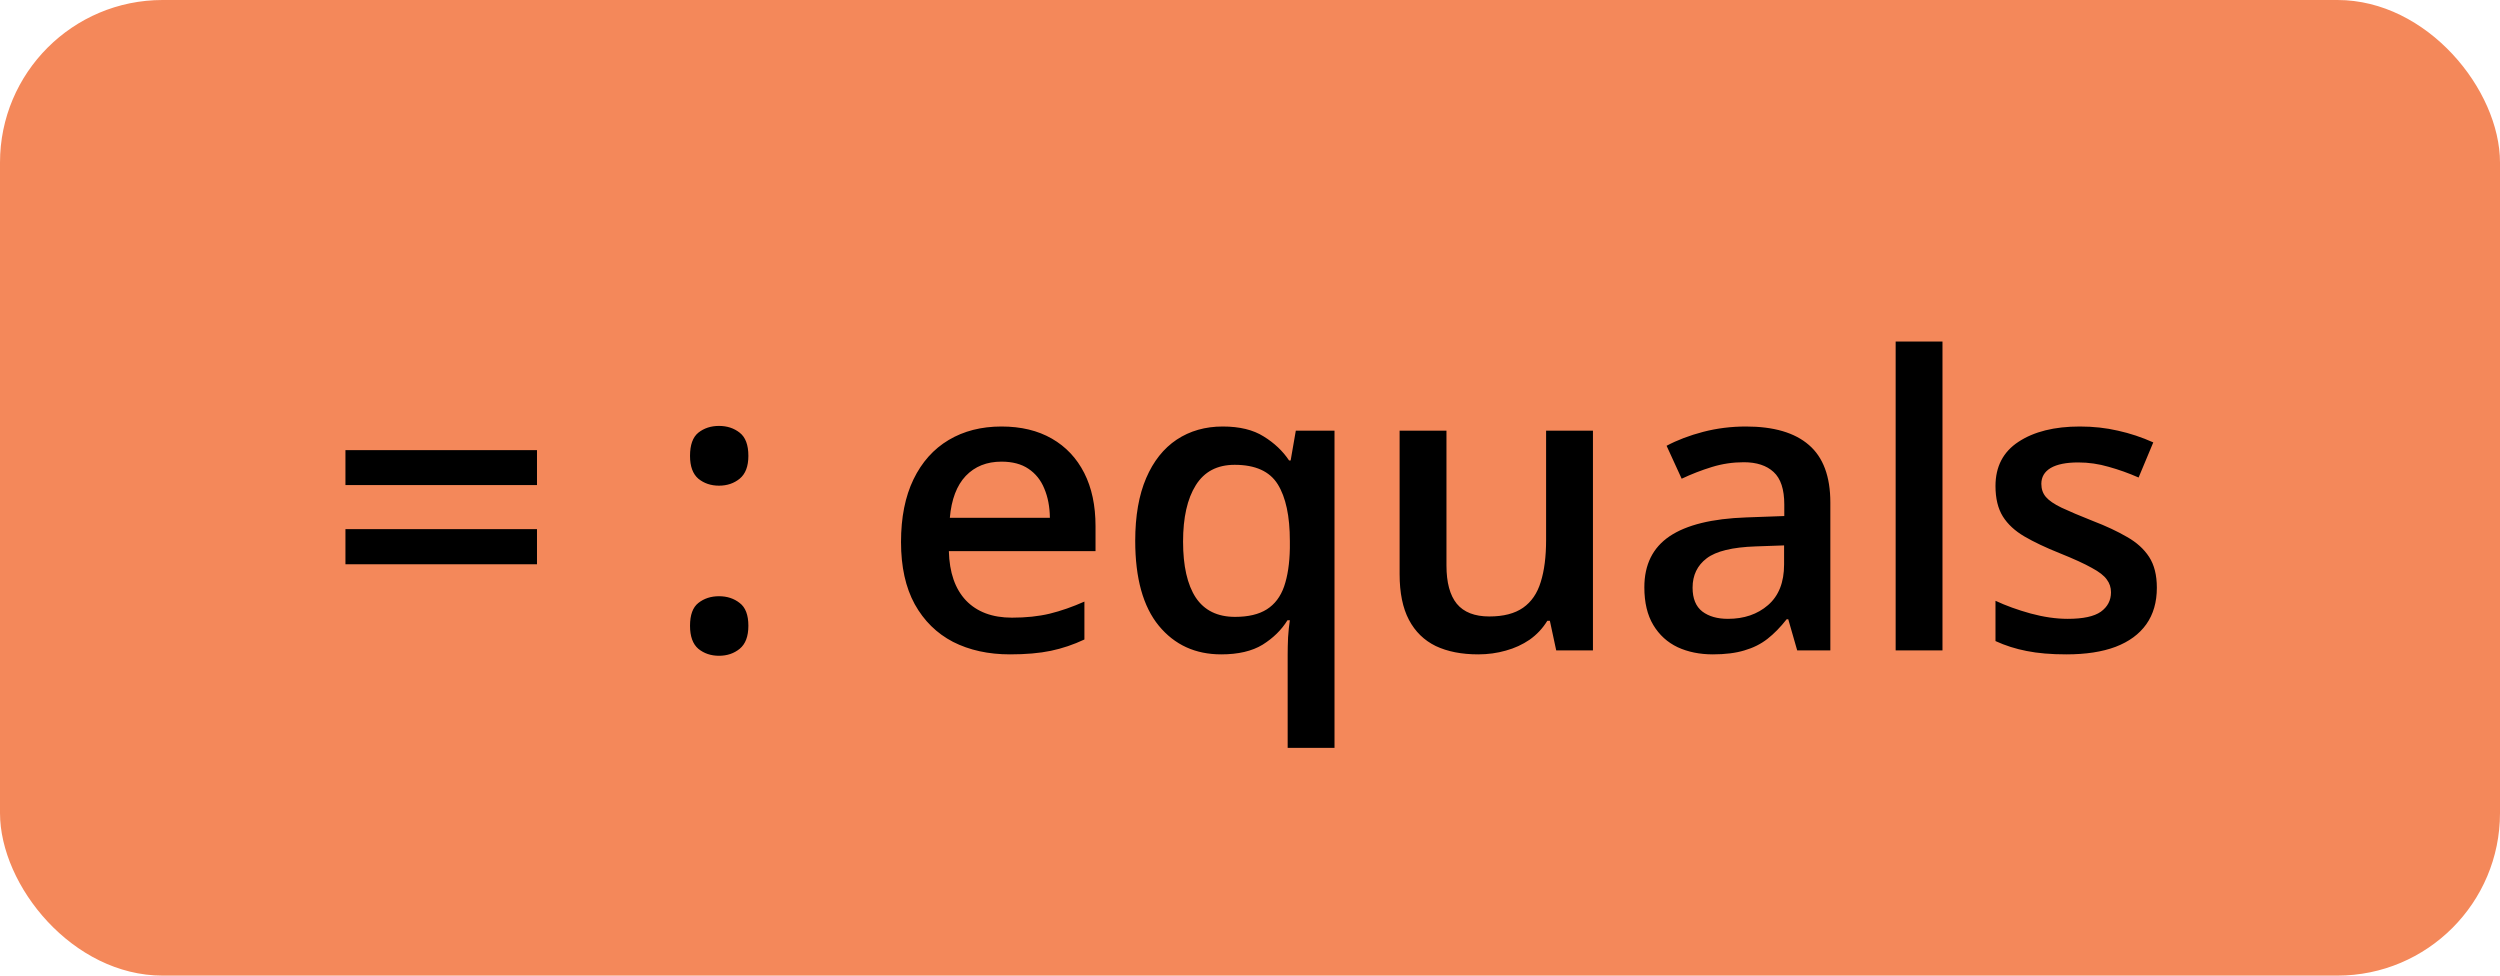
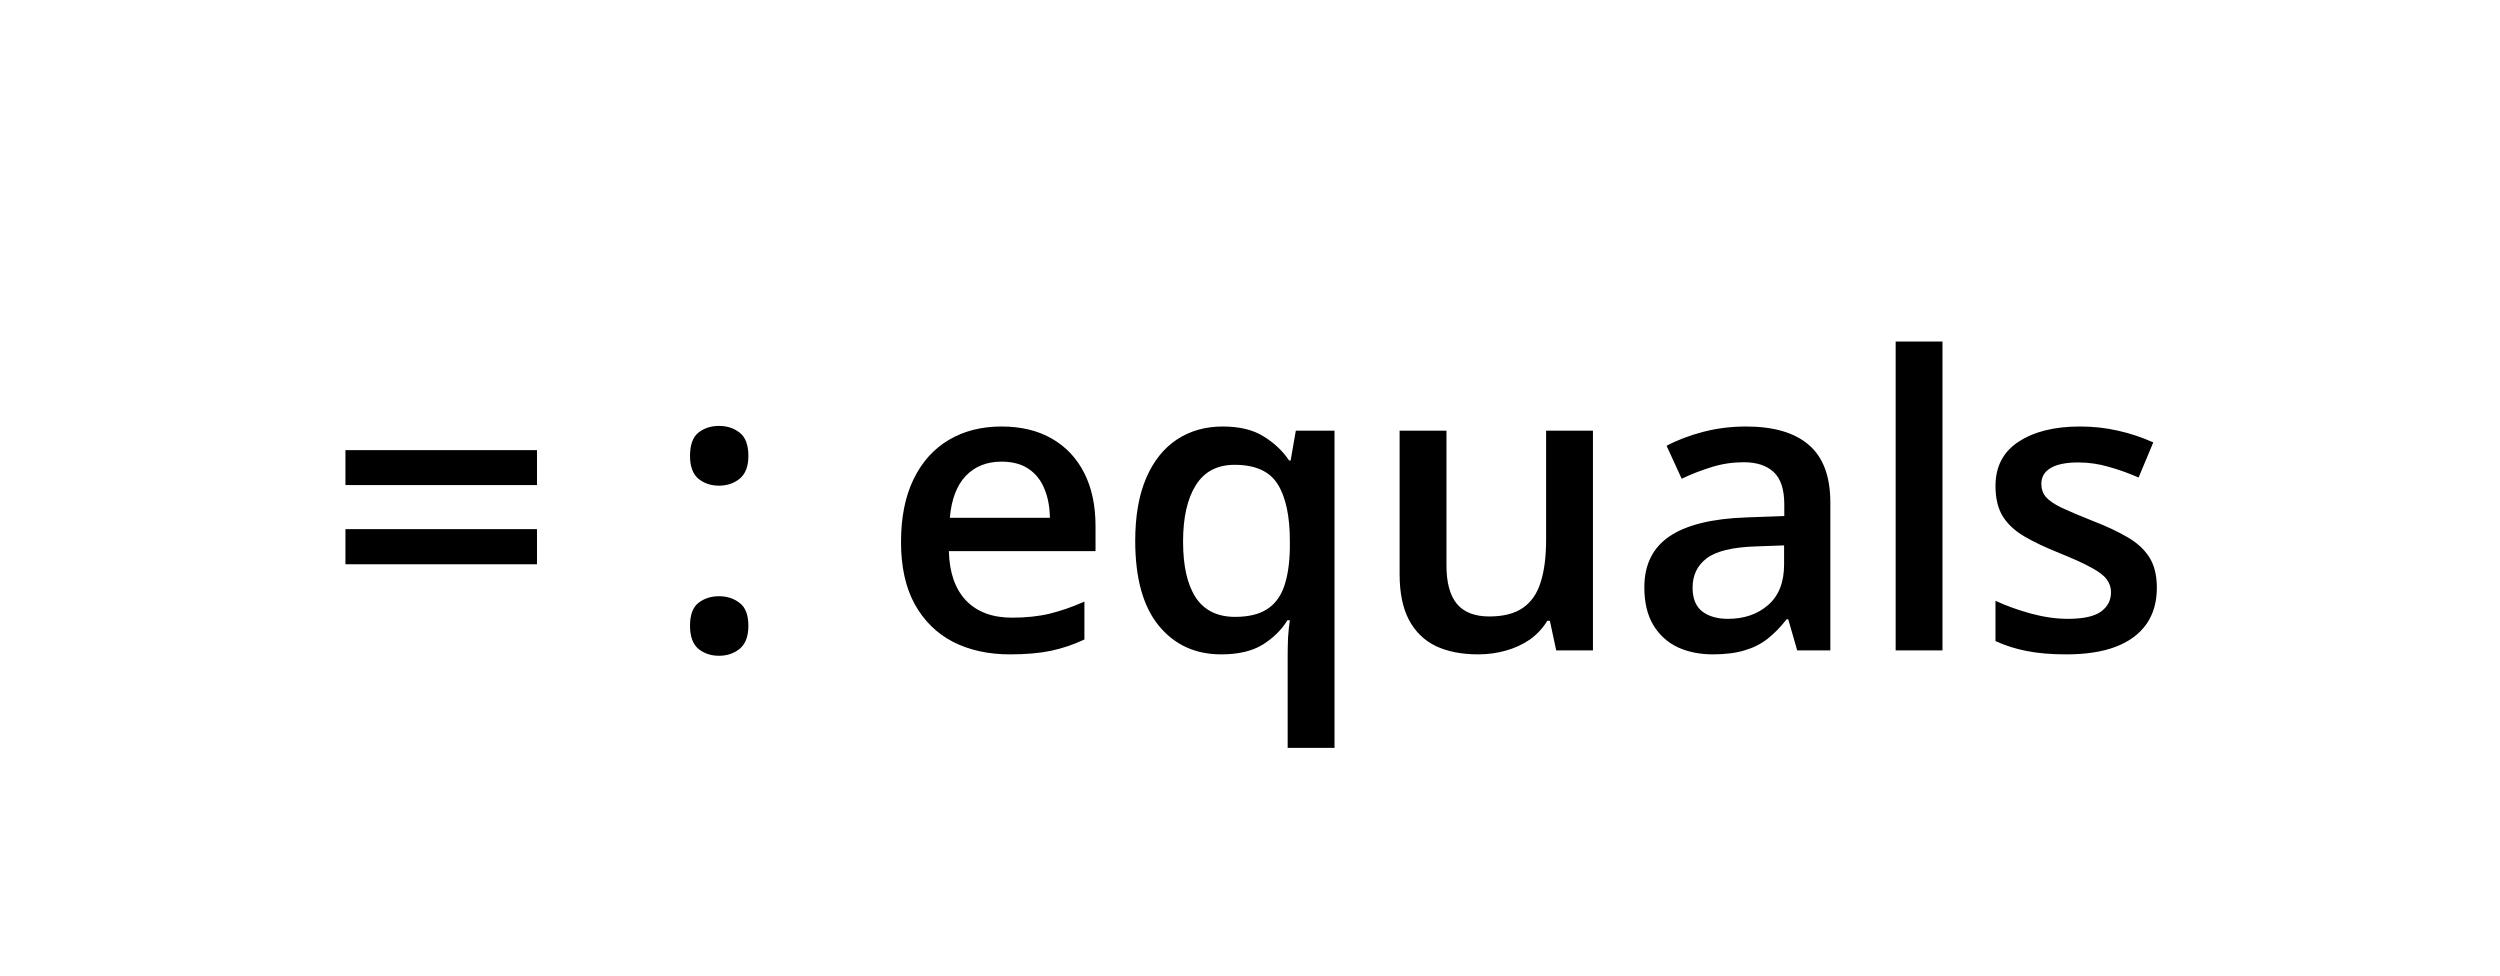
<svg xmlns="http://www.w3.org/2000/svg" width="123" height="48" viewBox="0 0 123 48" fill="none">
-   <rect width="123" height="48" rx="8" fill="#F4885A" />
  <path d="M16.996 23.865V22.146H26.42V23.865H16.996ZM16.996 27.762V26.033H26.42V27.762H16.996ZM33.949 30.789C33.949 30.255 34.086 29.881 34.359 29.666C34.639 29.445 34.978 29.334 35.375 29.334C35.772 29.334 36.111 29.445 36.391 29.666C36.677 29.881 36.82 30.255 36.82 30.789C36.82 31.31 36.677 31.688 36.391 31.922C36.111 32.15 35.772 32.264 35.375 32.264C34.978 32.264 34.639 32.15 34.359 31.922C34.086 31.688 33.949 31.31 33.949 30.789ZM33.949 22.43C33.949 21.889 34.086 21.509 34.359 21.287C34.639 21.066 34.978 20.955 35.375 20.955C35.772 20.955 36.111 21.066 36.391 21.287C36.677 21.509 36.82 21.889 36.82 22.43C36.82 22.944 36.677 23.318 36.391 23.553C36.111 23.781 35.772 23.895 35.375 23.895C34.978 23.895 34.639 23.781 34.359 23.553C34.086 23.318 33.949 22.944 33.949 22.43ZM49.272 20.984C50.235 20.984 51.062 21.183 51.752 21.58C52.442 21.977 52.973 22.54 53.344 23.27C53.715 23.999 53.9 24.871 53.9 25.887V27.117H46.684C46.71 28.165 46.99 28.973 47.523 29.539C48.064 30.105 48.819 30.389 49.789 30.389C50.479 30.389 51.098 30.324 51.645 30.193C52.198 30.057 52.768 29.858 53.353 29.598V31.463C52.813 31.717 52.263 31.902 51.703 32.02C51.143 32.137 50.473 32.195 49.691 32.195C48.63 32.195 47.696 31.99 46.889 31.58C46.088 31.163 45.46 30.545 45.004 29.725C44.555 28.904 44.33 27.885 44.33 26.668C44.33 25.457 44.535 24.428 44.945 23.582C45.355 22.736 45.932 22.091 46.674 21.648C47.416 21.206 48.282 20.984 49.272 20.984ZM49.272 22.713C48.549 22.713 47.963 22.947 47.514 23.416C47.071 23.885 46.81 24.572 46.732 25.477H51.654C51.648 24.936 51.557 24.458 51.381 24.041C51.212 23.624 50.951 23.299 50.6 23.064C50.255 22.83 49.812 22.713 49.272 22.713ZM63.353 36.795V32.205C63.353 31.945 63.36 31.662 63.373 31.355C63.393 31.049 63.422 30.77 63.461 30.516H63.344C63.051 30.991 62.644 31.391 62.123 31.717C61.602 32.036 60.922 32.195 60.082 32.195C58.812 32.195 57.79 31.727 57.016 30.789C56.241 29.845 55.853 28.452 55.853 26.609C55.853 25.385 56.033 24.357 56.391 23.523C56.749 22.69 57.25 22.059 57.895 21.629C58.546 21.199 59.301 20.984 60.16 20.984C60.987 20.984 61.658 21.147 62.172 21.473C62.693 21.792 63.109 22.186 63.422 22.654H63.5L63.754 21.189H65.658V36.795H63.353ZM60.766 30.35C61.417 30.35 61.938 30.226 62.328 29.979C62.719 29.731 63.002 29.357 63.178 28.855C63.353 28.348 63.448 27.719 63.461 26.971V26.619C63.461 25.395 63.262 24.464 62.865 23.826C62.468 23.188 61.762 22.869 60.746 22.869C59.887 22.869 59.249 23.204 58.832 23.875C58.415 24.539 58.207 25.463 58.207 26.648C58.207 27.846 58.415 28.764 58.832 29.402C59.255 30.034 59.9 30.35 60.766 30.35ZM78.373 21.189V32H76.566L76.254 30.545H76.127C75.899 30.916 75.609 31.225 75.258 31.473C74.906 31.713 74.516 31.893 74.086 32.01C73.656 32.133 73.204 32.195 72.728 32.195C71.915 32.195 71.218 32.059 70.639 31.785C70.066 31.505 69.626 31.076 69.32 30.496C69.014 29.917 68.861 29.168 68.861 28.25V21.189H71.166V27.82C71.166 28.66 71.335 29.288 71.674 29.705C72.019 30.122 72.553 30.33 73.275 30.33C73.972 30.33 74.525 30.187 74.936 29.9C75.346 29.614 75.635 29.191 75.805 28.631C75.981 28.071 76.068 27.384 76.068 26.57V21.189H78.373ZM85.902 20.984C87.269 20.984 88.301 21.287 88.998 21.893C89.701 22.498 90.053 23.442 90.053 24.725V32H88.422L87.982 30.467H87.904C87.598 30.857 87.283 31.18 86.957 31.434C86.632 31.688 86.254 31.876 85.824 32C85.401 32.13 84.883 32.195 84.272 32.195C83.627 32.195 83.051 32.078 82.543 31.844C82.035 31.603 81.635 31.238 81.342 30.75C81.049 30.262 80.902 29.643 80.902 28.895C80.902 27.781 81.316 26.945 82.143 26.385C82.976 25.825 84.232 25.516 85.912 25.457L87.787 25.389V24.822C87.787 24.074 87.611 23.54 87.26 23.221C86.915 22.902 86.426 22.742 85.795 22.742C85.255 22.742 84.731 22.82 84.223 22.977C83.715 23.133 83.22 23.325 82.738 23.553L81.996 21.932C82.523 21.652 83.122 21.424 83.793 21.248C84.47 21.072 85.173 20.984 85.902 20.984ZM87.777 26.834L86.381 26.883C85.235 26.922 84.431 27.117 83.969 27.469C83.507 27.82 83.275 28.302 83.275 28.914C83.275 29.448 83.435 29.838 83.754 30.086C84.073 30.327 84.493 30.447 85.014 30.447C85.808 30.447 86.466 30.223 86.986 29.773C87.514 29.318 87.777 28.65 87.777 27.771V26.834ZM95.57 32H93.266V16.805H95.57V32ZM106.117 28.914C106.117 29.624 105.945 30.223 105.6 30.711C105.255 31.199 104.75 31.57 104.086 31.824C103.428 32.072 102.621 32.195 101.664 32.195C100.909 32.195 100.258 32.14 99.711 32.029C99.171 31.925 98.659 31.762 98.178 31.541V29.559C98.692 29.799 99.268 30.008 99.906 30.184C100.551 30.359 101.16 30.447 101.732 30.447C102.488 30.447 103.031 30.33 103.363 30.096C103.695 29.855 103.861 29.536 103.861 29.139C103.861 28.904 103.793 28.696 103.656 28.514C103.526 28.325 103.279 28.133 102.914 27.938C102.556 27.736 102.029 27.495 101.332 27.215C100.648 26.941 100.072 26.668 99.603 26.395C99.135 26.121 98.78 25.792 98.539 25.408C98.298 25.018 98.178 24.52 98.178 23.914C98.178 22.957 98.555 22.231 99.311 21.736C100.072 21.235 101.078 20.984 102.328 20.984C102.992 20.984 103.617 21.053 104.203 21.189C104.796 21.32 105.375 21.512 105.941 21.766L105.219 23.494C104.73 23.279 104.239 23.104 103.744 22.967C103.256 22.824 102.758 22.752 102.25 22.752C101.658 22.752 101.205 22.843 100.893 23.025C100.587 23.208 100.434 23.468 100.434 23.807C100.434 24.061 100.508 24.275 100.658 24.451C100.808 24.627 101.065 24.803 101.43 24.979C101.801 25.154 102.315 25.372 102.973 25.633C103.617 25.88 104.174 26.141 104.643 26.414C105.118 26.681 105.482 27.01 105.736 27.4C105.99 27.791 106.117 28.296 106.117 28.914Z" fill="black" />
</svg>